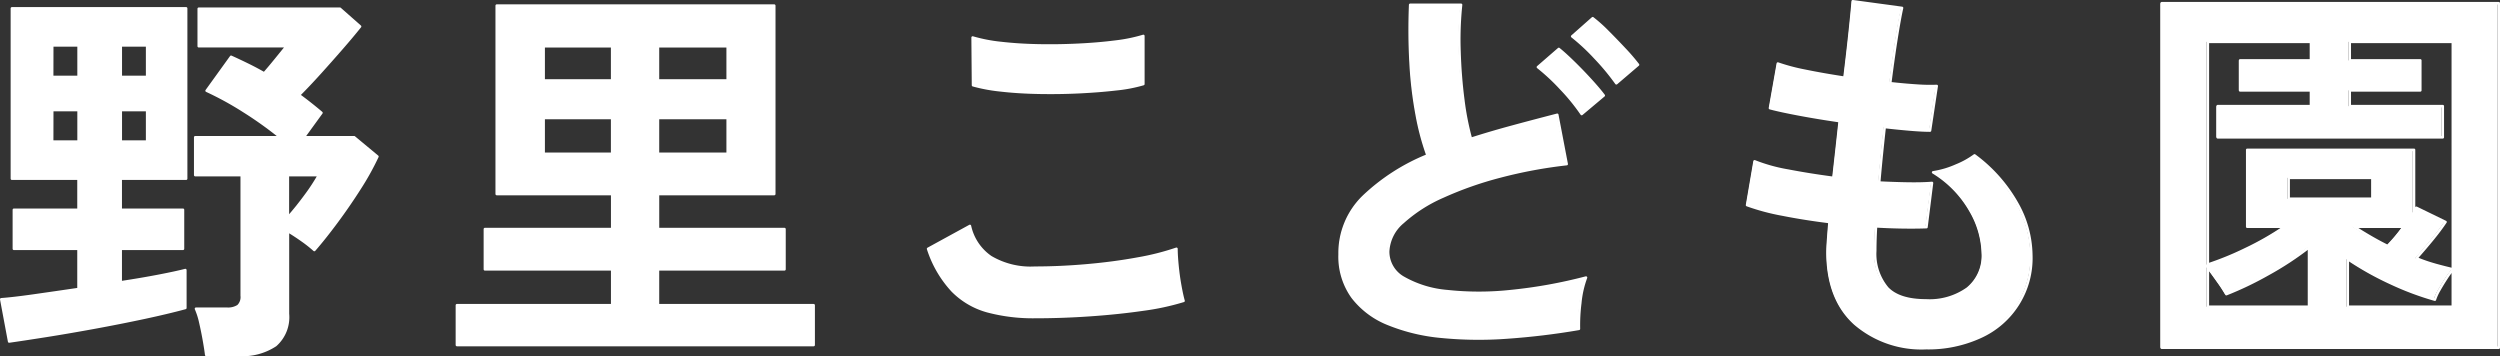
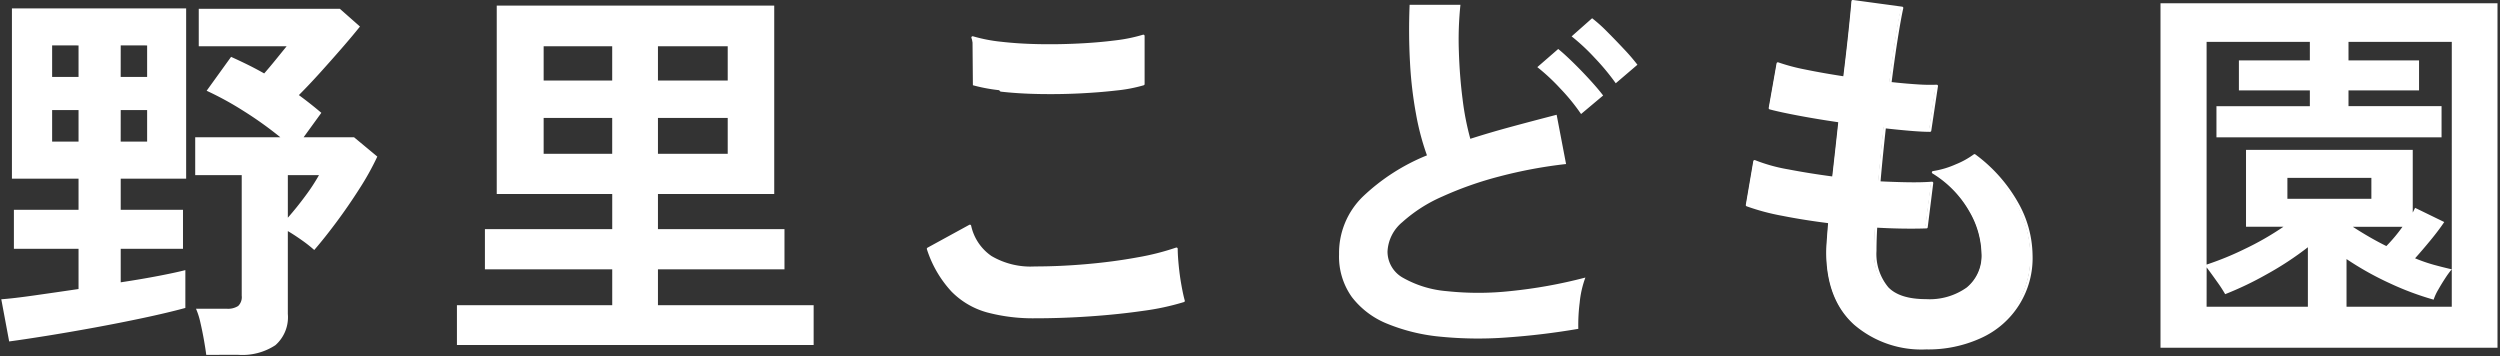
<svg xmlns="http://www.w3.org/2000/svg" width="291.761" height="41.562" viewBox="0 0 291.761 41.562">
  <rect x="0" y="0" width="291.761" height="41.562" fill="#333333" stroke="none" />
  <g id="Group_1215" data-name="Group 1215" transform="translate(86.444 -4597.266)">
    <path id="Path_980" data-name="Path 980" d="M2.53,1.84,1.61-3.082q1.334-.092,3.772-.437t5.244-.759V-8.97H3.082v-4.554h7.544v-3.634H2.852V-37.03H23.184v19.872H15.548v3.634h7.268V-8.97H15.548v3.91q2.438-.368,4.462-.759t3.082-.667V-2.07q-2.024.552-4.83,1.15T12.443.23Q9.43.782,6.808,1.2T2.53,1.84Zm23,1.564q-.092-.736-.276-1.771T24.84-.391a8.454,8.454,0,0,0-.506-1.587h3.588A2.187,2.187,0,0,0,29.256-2.3a1.443,1.443,0,0,0,.414-1.2V-17.572H24.242v-4.416h9.936A43.483,43.483,0,0,0,29.9-25.047a36.635,36.635,0,0,0-4.324-2.369l2.852-3.956q.92.414,1.909.9t1.955,1.035q.644-.736,1.334-1.587l1.288-1.587H24.656v-4.37H41.124l2.346,2.07q-.92,1.15-2.162,2.576t-2.53,2.852Q37.49-28.06,36.34-26.91q1.38,1.012,2.622,2.07l-2.07,2.852H42.78l2.714,2.254a31.682,31.682,0,0,1-2.07,3.726q-1.288,2.024-2.691,3.91t-2.6,3.266a14.989,14.989,0,0,0-1.426-1.127q-.874-.621-1.656-1.081v9.66A4.348,4.348,0,0,1,33.6,2.277,7.012,7.012,0,0,1,29.256,3.4ZM7.544-21.482h3.082v-3.68H7.544Zm8,0H18.63v-3.68H15.548Zm-8-7.544h3.082v-3.68H7.544Zm8,0H18.63v-3.68H15.548ZM35.052-12.6q1.058-1.2,2.07-2.576a22.051,22.051,0,0,0,1.564-2.392H35.052ZM54.786,2.254V-2.392H72.91V-6.578H58.052V-11.27H72.91v-4.094H59.432V-37.352H91.816v21.988H78.246v4.094H93.012v4.692H78.246v4.186h18.17V2.254Zm23.46-22.31h8.142v-4.186H78.246Zm-13.34,0h8v-4.186h-8Zm13.34-8.556h8.142v-4H78.246Zm-13.34,0h8v-4h-8Zm57.316,27.6a20.684,20.684,0,0,1-5.5-.667,9.123,9.123,0,0,1-4.14-2.415,13,13,0,0,1-2.829-4.876l4.876-2.668A5.93,5.93,0,0,0,117.07-8a9.14,9.14,0,0,0,5.152,1.242q2.944,0,6.072-.276t5.888-.782a29.559,29.559,0,0,0,4.554-1.15q0,.736.115,1.932t.322,2.346q.207,1.15.391,1.794a29.058,29.058,0,0,1-4.692,1.012q-2.852.414-6.141.644T122.222-1.012ZM115-28.06l-.046-5.566a18.665,18.665,0,0,0,3.335.644q2,.23,4.324.276t4.669-.069q2.346-.115,4.324-.368a18.644,18.644,0,0,0,3.266-.667V-28.2a17.2,17.2,0,0,1-3.128.6q-1.978.23-4.324.345t-4.738.069q-2.392-.046-4.416-.276A19.715,19.715,0,0,1,115-28.06ZM185.656.368a83.765,83.765,0,0,1-8.418,1.012,44.842,44.842,0,0,1-7.636-.092,21.7,21.7,0,0,1-6.21-1.5,9.821,9.821,0,0,1-4.163-3.128,8.106,8.106,0,0,1-1.495-4.991,9.179,9.179,0,0,1,2.783-6.739,23.738,23.738,0,0,1,7.475-4.807,29.72,29.72,0,0,1-1.265-4.761,46.514,46.514,0,0,1-.713-6.072q-.184-3.289-.046-6.739H171.9a39.039,39.039,0,0,0-.184,5.451q.092,2.921.437,5.589a31.8,31.8,0,0,0,.9,4.6q2.3-.736,4.853-1.426t5.221-1.38l1.1,5.75a54.06,54.06,0,0,0-7.774,1.449,41.2,41.2,0,0,0-6.67,2.346,17.278,17.278,0,0,0-4.669,2.99,4.736,4.736,0,0,0-1.725,3.427,3.5,3.5,0,0,0,1.84,3.082,12.411,12.411,0,0,0,5.06,1.541,34.808,34.808,0,0,0,7.383,0,56.712,56.712,0,0,0,8.809-1.587,11.654,11.654,0,0,0-.667,2.944A20.538,20.538,0,0,0,185.656.368Zm4.37-28.658a26.94,26.94,0,0,0-2.461-2.967,23.632,23.632,0,0,0-2.691-2.507l2.392-2.116a17.138,17.138,0,0,1,1.748,1.564q1.012,1.012,2,2.07a22.711,22.711,0,0,1,1.541,1.794ZM185.978-24.7a23.142,23.142,0,0,0-2.415-2.967,23.633,23.633,0,0,0-2.691-2.507l2.438-2.116q.69.552,1.725,1.564t2,2.07q.966,1.058,1.518,1.794ZM226.136,2.622a11.9,11.9,0,0,1-8.3-2.852q-3.151-2.852-3.2-8.234,0-.644.069-1.564t.161-2.07q-2.944-.368-5.5-.874a26.06,26.06,0,0,1-4.117-1.1l.874-5.106a19.434,19.434,0,0,0,3.887,1.081q2.507.483,5.313.851.184-1.61.368-3.266t.368-3.358q-2.53-.368-4.738-.782t-3.4-.736l.92-5.2a22.986,22.986,0,0,0,3.22.851q2.116.437,4.554.805.368-2.99.621-5.382t.345-3.542l5.75.782q-.276,1.242-.644,3.565t-.736,5.221q1.656.184,3.082.276a21.263,21.263,0,0,0,2.346.046l-.782,5.2q-.874,0-2.254-.115t-3.036-.3q-.184,1.656-.345,3.266t-.3,3.22q1.84.092,3.427.115t2.737-.069l-.644,5.152q-1.242.046-2.737.023t-3.151-.115q-.046.782-.069,1.495T220.2-8.74a6.222,6.222,0,0,0,1.426,4.37q1.38,1.426,4.508,1.426a7.616,7.616,0,0,0,4.853-1.4,4.937,4.937,0,0,0,1.771-4.117,10.37,10.37,0,0,0-1.426-4.922,12.481,12.481,0,0,0-4.37-4.508,10.579,10.579,0,0,0,2.714-.805,9.716,9.716,0,0,0,2.116-1.173,17.686,17.686,0,0,1,4.922,5.52,12.575,12.575,0,0,1,1.7,6.118,10.387,10.387,0,0,1-1.587,5.8,10.374,10.374,0,0,1-4.347,3.749A14.631,14.631,0,0,1,226.136,2.622ZM253.6,2.576v-40.2h39.33v40.2Zm33.994-9.154V-33.12H275.54v2.162h8.234v3.5H275.54v1.84H286.4v3.634H260.13v-3.634h10.9v-1.84h-8.28v-3.5h8.28V-33.12H258.98V-7.13a35.1,35.1,0,0,0,4.393-1.794,33.41,33.41,0,0,0,4.577-2.622h-4.37v-8.97h19.458V-13.2l.276-.552,3.4,1.656q-.644.966-1.61,2.139t-1.794,2.093a18.521,18.521,0,0,0,2.185.759Q286.58-6.808,287.592-6.578ZM258.98-2.208H270.8V-9.154A36.732,36.732,0,0,1,266-6a38.631,38.631,0,0,1-4.853,2.323,16.264,16.264,0,0,0-.943-1.449q-.667-.943-1.219-1.679Zm16.33,0h12.282v-4.37a9.668,9.668,0,0,0-.759,1.035q-.437.667-.828,1.357a5.917,5.917,0,0,0-.529,1.15,33.73,33.73,0,0,1-5.06-1.886,35.816,35.816,0,0,1-5.106-2.852Zm-6.9-12.6h9.8V-17.25h-9.8Zm11.546,5.52a18.712,18.712,0,0,0,1.886-2.254h-5.8q.92.6,1.909,1.173T279.956-9.292Z" transform="translate(-87.904 4635.274)" fill="#fff" />
-     <path id="Path_128" data-name="Path 128" d="M495.148,186.7h3.634a22.12,22.12,0,0,1-1.564,2.392q-1.012,1.38-2.07,2.576Zm-19.5-15.134h3.082v3.68h-3.082Zm-8,0h3.082v3.68H467.64Zm8,7.544h3.082v3.68h-3.082Zm-8,0h3.082v3.68H467.64Zm21.712,28.566a7.007,7.007,0,0,0,4.347-1.127,4.349,4.349,0,0,0,1.449-3.657v-9.66q.781.461,1.656,1.081a15.13,15.13,0,0,1,1.426,1.127q1.2-1.38,2.6-3.266t2.691-3.91a31.823,31.823,0,0,0,2.07-3.726l-2.714-2.254h-5.888l2.07-2.852q-1.242-1.058-2.622-2.07,1.149-1.149,2.438-2.576t2.53-2.852q1.242-1.425,2.162-2.576l-2.346-2.07H484.752v4.37H495.01l-1.288,1.587q-.69.852-1.334,1.587-.966-.552-1.955-1.035t-1.909-.9l-2.852,3.956A36.81,36.81,0,0,1,490,179.227a43.617,43.617,0,0,1,4.278,3.059h-9.936V186.7h5.428v14.076a1.441,1.441,0,0,1-.414,1.2,2.186,2.186,0,0,1-1.334.322H484.43a8.517,8.517,0,0,1,.506,1.587q.229.989.414,2.024t.276,1.771ZM466.9,205.47q2.622-.414,5.635-.966t5.819-1.15q2.8-.6,4.83-1.15v-4.416q-1.059.276-3.082.667t-4.462.759V195.3h7.268V190.75h-7.268v-3.634h7.636V167.244H462.948v19.872h7.774v3.634h-7.544V195.3h7.544V200q-2.806.414-5.244.759t-3.772.437l.92,4.922Q464.282,205.883,466.9,205.47Z" transform="translate(-548 4431)" fill="none" stroke="#fff" stroke-linecap="round" stroke-linejoin="round" stroke-width="0.3" />
-     <path id="Path_129" data-name="Path 129" d="M525,171.66h8v4h-8Zm13.34,0h8.142v4h-8.142ZM525,180.032h8v4.186h-8Zm13.34,0h8.142v4.186h-8.142Zm18.17,26.5v-4.646h-18.17V197.7h14.766V193H538.342V188.91h13.57V166.922H519.528V188.91h13.478V193H518.148V197.7h14.858v4.186H514.882v4.646Z" transform="translate(-548 4431)" fill="none" stroke="#fff" stroke-linecap="round" stroke-linejoin="round" stroke-width="0.3" />
-     <path id="Path_130" data-name="Path 130" d="M578.381,176.812q2.023.231,4.416.276t4.738-.069q2.346-.114,4.324-.345a17.128,17.128,0,0,0,3.128-.6v-5.612a18.6,18.6,0,0,1-3.266.667q-1.979.254-4.324.368t-4.669.069q-2.324-.045-4.324-.276a18.63,18.63,0,0,1-3.335-.644l.046,5.566A19.6,19.6,0,0,0,578.381,176.812Zm10.465,26.22q3.288-.229,6.141-.644a29.039,29.039,0,0,0,4.692-1.012q-.184-.644-.391-1.794t-.322-2.346q-.116-1.2-.115-1.932a29.443,29.443,0,0,1-4.554,1.15q-2.76.507-5.888.782t-6.072.276a9.138,9.138,0,0,1-5.152-1.242,5.926,5.926,0,0,1-2.438-3.634l-4.876,2.668a12.99,12.99,0,0,0,2.829,4.876,9.111,9.111,0,0,0,4.14,2.415,20.669,20.669,0,0,0,5.5.667Q585.556,203.262,588.846,203.032Z" transform="translate(-548 4431)" fill="none" stroke="#fff" stroke-linecap="round" stroke-linejoin="round" stroke-width="0.3" />
-     <path id="Path_131" data-name="Path 131" d="M648.719,177.41q-.552-.735-1.518-1.794t-2-2.07q-1.035-1.011-1.725-1.564l-2.438,2.116a23.751,23.751,0,0,1,2.691,2.507,23.258,23.258,0,0,1,2.415,2.967Zm4-3.588a23.022,23.022,0,0,0-1.541-1.794q-.99-1.058-2-2.07a17.328,17.328,0,0,0-1.748-1.564l-2.392,2.116a23.752,23.752,0,0,1,2.691,2.507,27.009,27.009,0,0,1,2.461,2.967Zm-6.739,27.784a11.644,11.644,0,0,1,.667-2.944,56.574,56.574,0,0,1-8.809,1.587,34.764,34.764,0,0,1-7.383,0,12.39,12.39,0,0,1-5.06-1.541,3.5,3.5,0,0,1-1.84-3.082,4.736,4.736,0,0,1,1.725-3.427,17.3,17.3,0,0,1,4.669-2.99,41.31,41.31,0,0,1,6.67-2.346,54.14,54.14,0,0,1,7.774-1.449l-1.1-5.75q-2.668.69-5.221,1.38t-4.853,1.426a31.787,31.787,0,0,1-.9-4.6q-.345-2.667-.437-5.589a38.938,38.938,0,0,1,.184-5.451h-5.934q-.138,3.45.046,6.739a46.325,46.325,0,0,0,.713,6.072,29.579,29.579,0,0,0,1.265,4.761,23.752,23.752,0,0,0-7.475,4.807,9.178,9.178,0,0,0-2.783,6.739,8.1,8.1,0,0,0,1.495,4.991,9.813,9.813,0,0,0,4.163,3.128,21.726,21.726,0,0,0,6.21,1.495,44.875,44.875,0,0,0,7.636.092,83.98,83.98,0,0,0,8.418-1.012A20.49,20.49,0,0,1,645.982,201.606Z" transform="translate(-548 4431)" fill="none" stroke="#fff" stroke-linecap="round" stroke-linejoin="round" stroke-width="0.3" />
+     <path id="Path_130" data-name="Path 130" d="M578.381,176.812q2.023.231,4.416.276t4.738-.069q2.346-.114,4.324-.345a17.128,17.128,0,0,0,3.128-.6v-5.612a18.6,18.6,0,0,1-3.266.667q-1.979.254-4.324.368t-4.669.069q-2.324-.045-4.324-.276a18.63,18.63,0,0,1-3.335-.644A19.6,19.6,0,0,0,578.381,176.812Zm10.465,26.22q3.288-.229,6.141-.644a29.039,29.039,0,0,0,4.692-1.012q-.184-.644-.391-1.794t-.322-2.346q-.116-1.2-.115-1.932a29.443,29.443,0,0,1-4.554,1.15q-2.76.507-5.888.782t-6.072.276a9.138,9.138,0,0,1-5.152-1.242,5.926,5.926,0,0,1-2.438-3.634l-4.876,2.668a12.99,12.99,0,0,0,2.829,4.876,9.111,9.111,0,0,0,4.14,2.415,20.669,20.669,0,0,0,5.5.667Q585.556,203.262,588.846,203.032Z" transform="translate(-548 4431)" fill="none" stroke="#fff" stroke-linecap="round" stroke-linejoin="round" stroke-width="0.3" />
    <path id="Path_132" data-name="Path 132" d="M692.681,205.585a10.073,10.073,0,0,0,5.934-9.545,12.583,12.583,0,0,0-1.7-6.118,17.714,17.714,0,0,0-4.922-5.52,9.733,9.733,0,0,1-2.116,1.173,10.564,10.564,0,0,1-2.714.805,12.494,12.494,0,0,1,4.37,4.508,10.378,10.378,0,0,1,1.426,4.922,4.938,4.938,0,0,1-1.771,4.117,7.613,7.613,0,0,1-4.853,1.4q-3.129,0-4.508-1.426a6.217,6.217,0,0,1-1.426-4.37q0-.644.023-1.357t.069-1.495q1.656.093,3.151.115t2.737-.023l.644-5.152q-1.151.093-2.737.069t-3.427-.115q.138-1.609.3-3.22t.345-3.266q1.656.185,3.036.3t2.254.115l.782-5.2a21.008,21.008,0,0,1-2.346-.046q-1.426-.091-3.082-.276.368-2.9.736-5.221t.644-3.565l-5.75-.782q-.093,1.15-.345,3.542t-.621,5.382q-2.439-.367-4.554-.8a22.927,22.927,0,0,1-3.22-.851l-.92,5.2q1.2.322,3.4.736t4.738.782q-.184,1.7-.368,3.358t-.368,3.266q-2.807-.367-5.313-.851a19.4,19.4,0,0,1-3.887-1.081l-.874,5.106a25.97,25.97,0,0,0,4.117,1.1q2.553.507,5.5.874-.093,1.15-.161,2.07t-.069,1.564q.045,5.382,3.2,8.234a11.9,11.9,0,0,0,8.3,2.852A14.631,14.631,0,0,0,692.681,205.585Z" transform="translate(-548 4431)" fill="none" stroke="#fff" stroke-linecap="round" stroke-linejoin="round" stroke-width="0.3" />
-     <path id="Path_133" data-name="Path 133" d="M738.194,193.9q-.99-.574-1.909-1.173h5.8a18.661,18.661,0,0,1-1.886,2.254Q739.183,194.477,738.194,193.9Zm-9.545-6.877h9.8v2.438h-9.8Zm6.9,9.476a35.673,35.673,0,0,0,5.106,2.852,33.79,33.79,0,0,0,5.06,1.886,5.909,5.909,0,0,1,.529-1.15q.39-.69.828-1.357a9.606,9.606,0,0,1,.759-1.035v4.37H735.549Zm-16.33.966q.552.736,1.219,1.679a16.507,16.507,0,0,1,.943,1.449,38.6,38.6,0,0,0,4.853-2.323,36.685,36.685,0,0,0,4.807-3.151v6.946H719.219Zm26.519-.3a18.388,18.388,0,0,1-2.185-.759q.828-.92,1.794-2.093t1.61-2.139l-3.4-1.656-.276.552v-7.314H723.819v8.97h4.37a33.36,33.36,0,0,1-4.577,2.622,35.111,35.111,0,0,1-4.393,1.794v-25.99h12.052v2.162h-8.28v3.5h8.28v1.84h-10.9v3.634h26.266v-3.634H735.779v-1.84h8.234v-3.5h-8.234v-2.162h12.052V197.7Q746.819,197.466,745.738,197.167Zm7.429-30.521h-39.33v40.2h39.33Z" transform="translate(-548 4431)" fill="none" stroke="#fff" stroke-linecap="round" stroke-linejoin="round" stroke-width="0.3" />
  </g>
</svg>